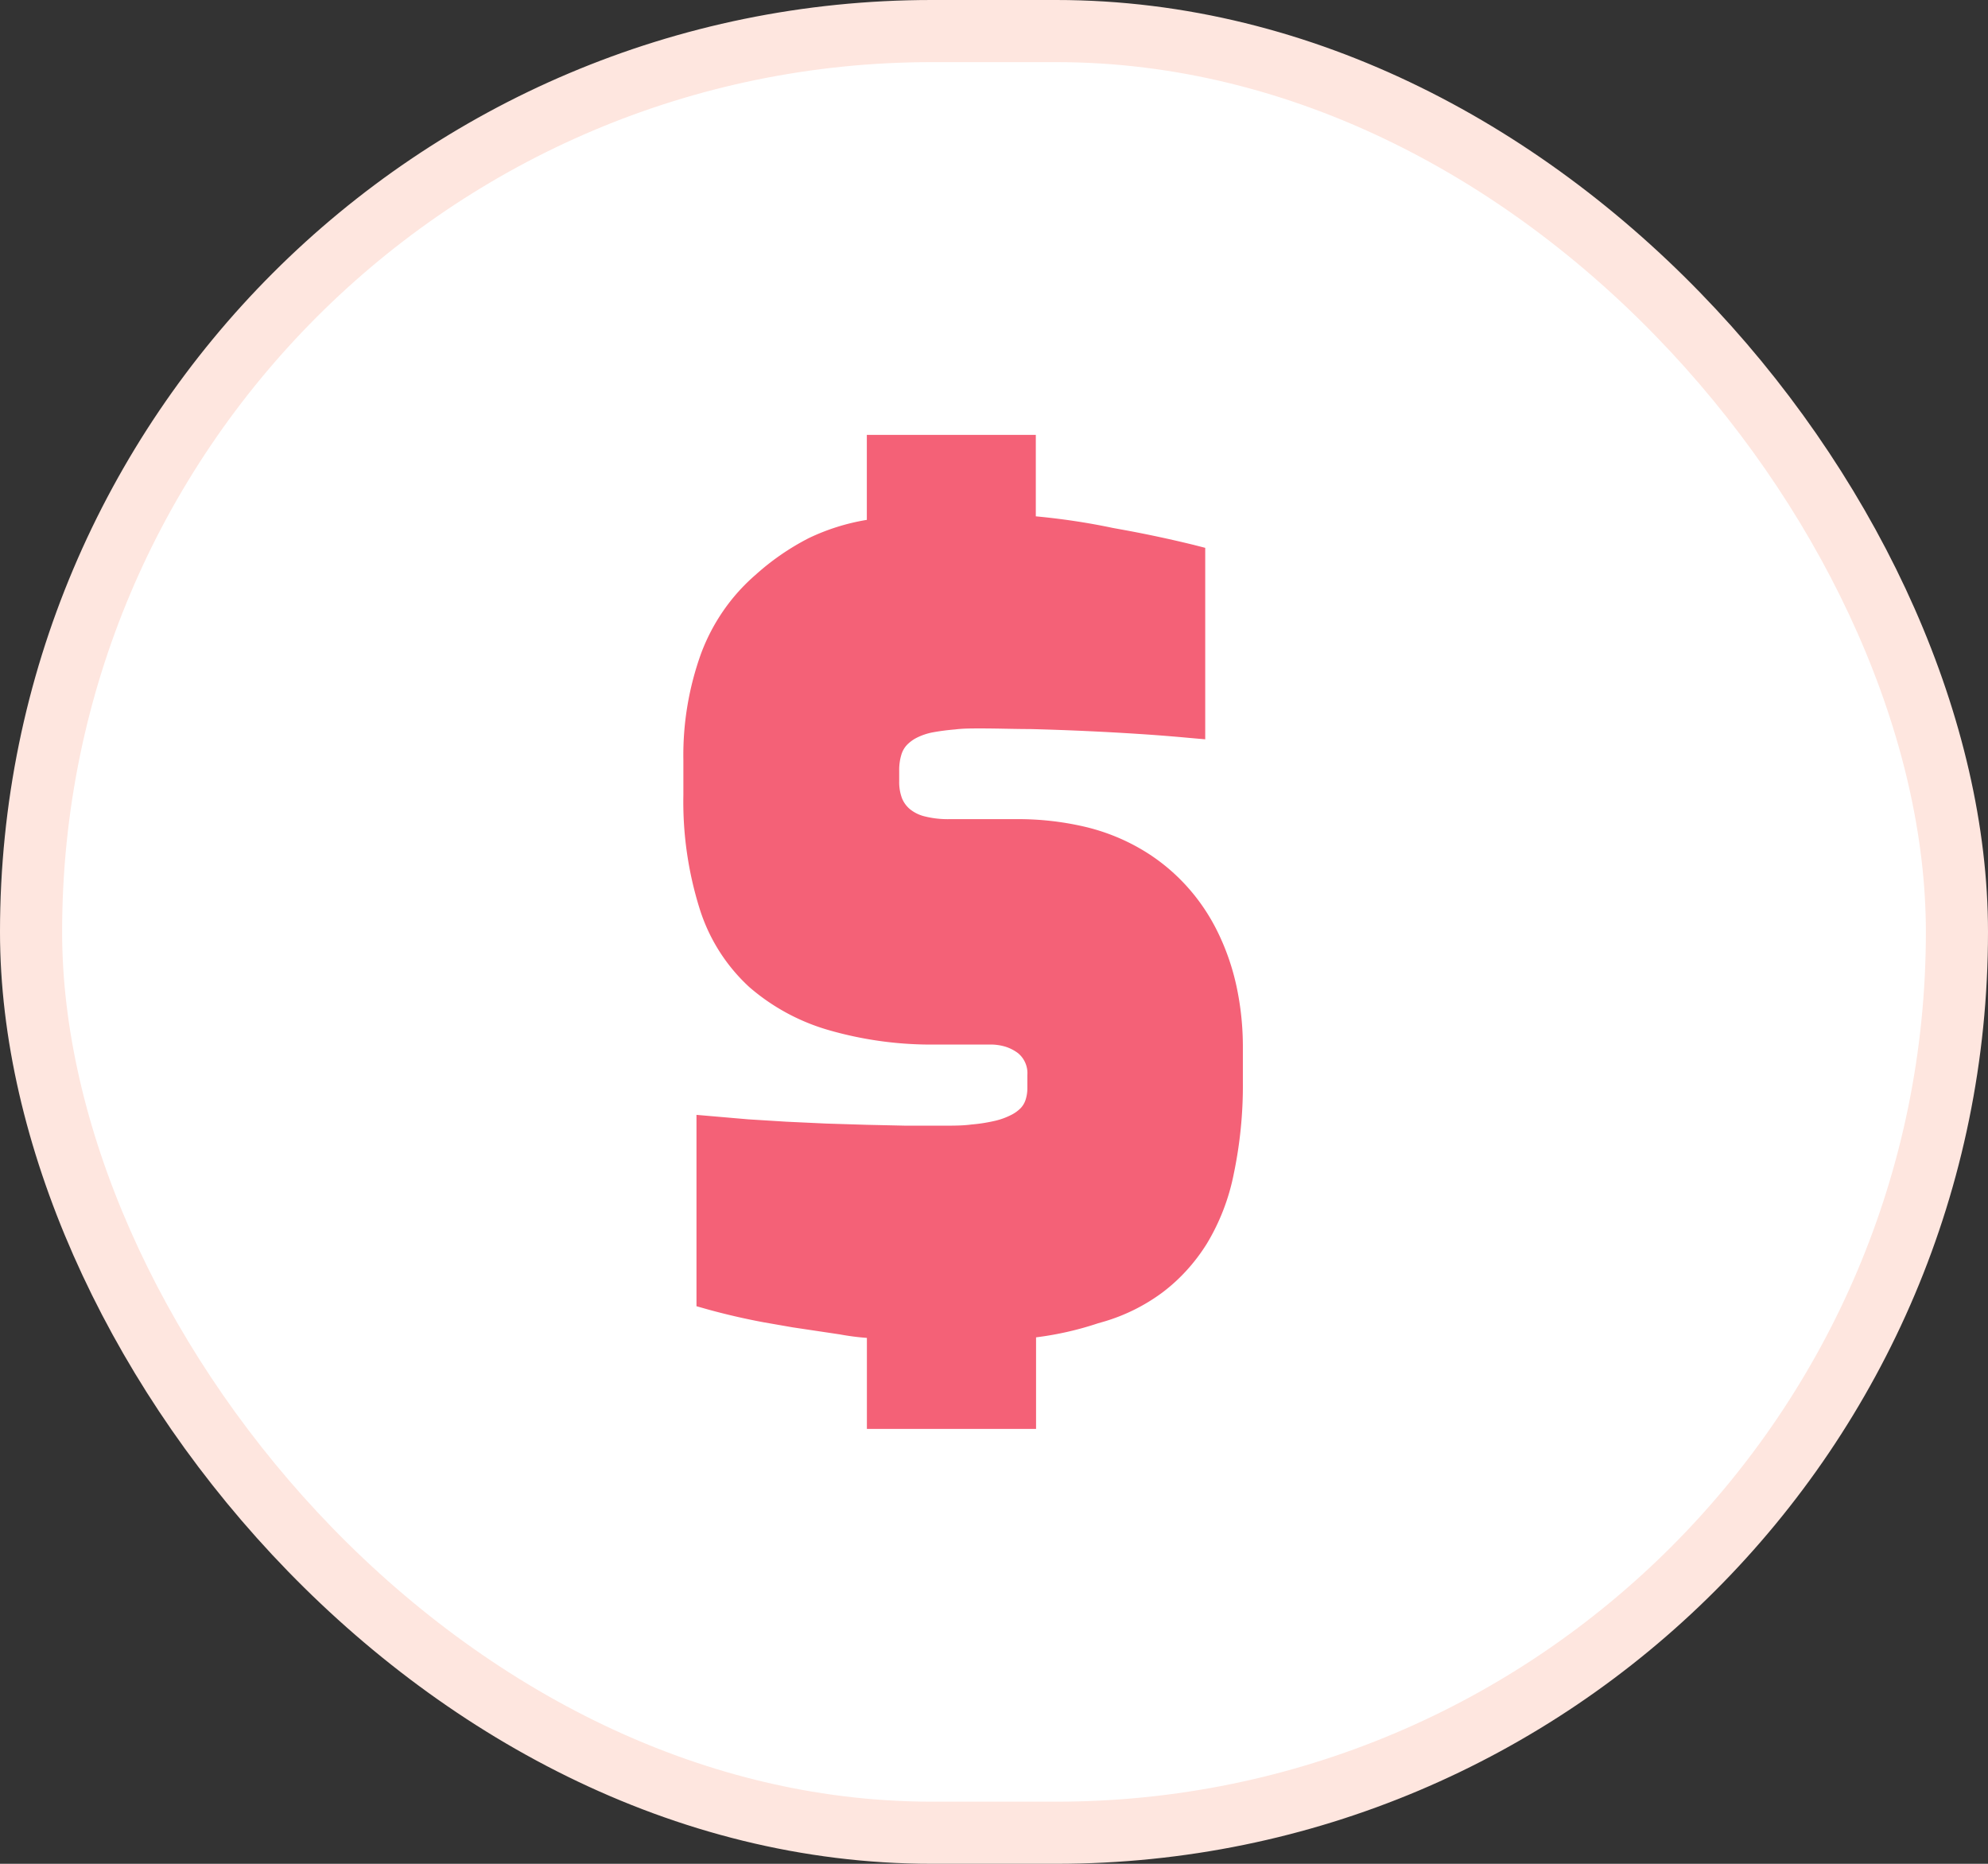
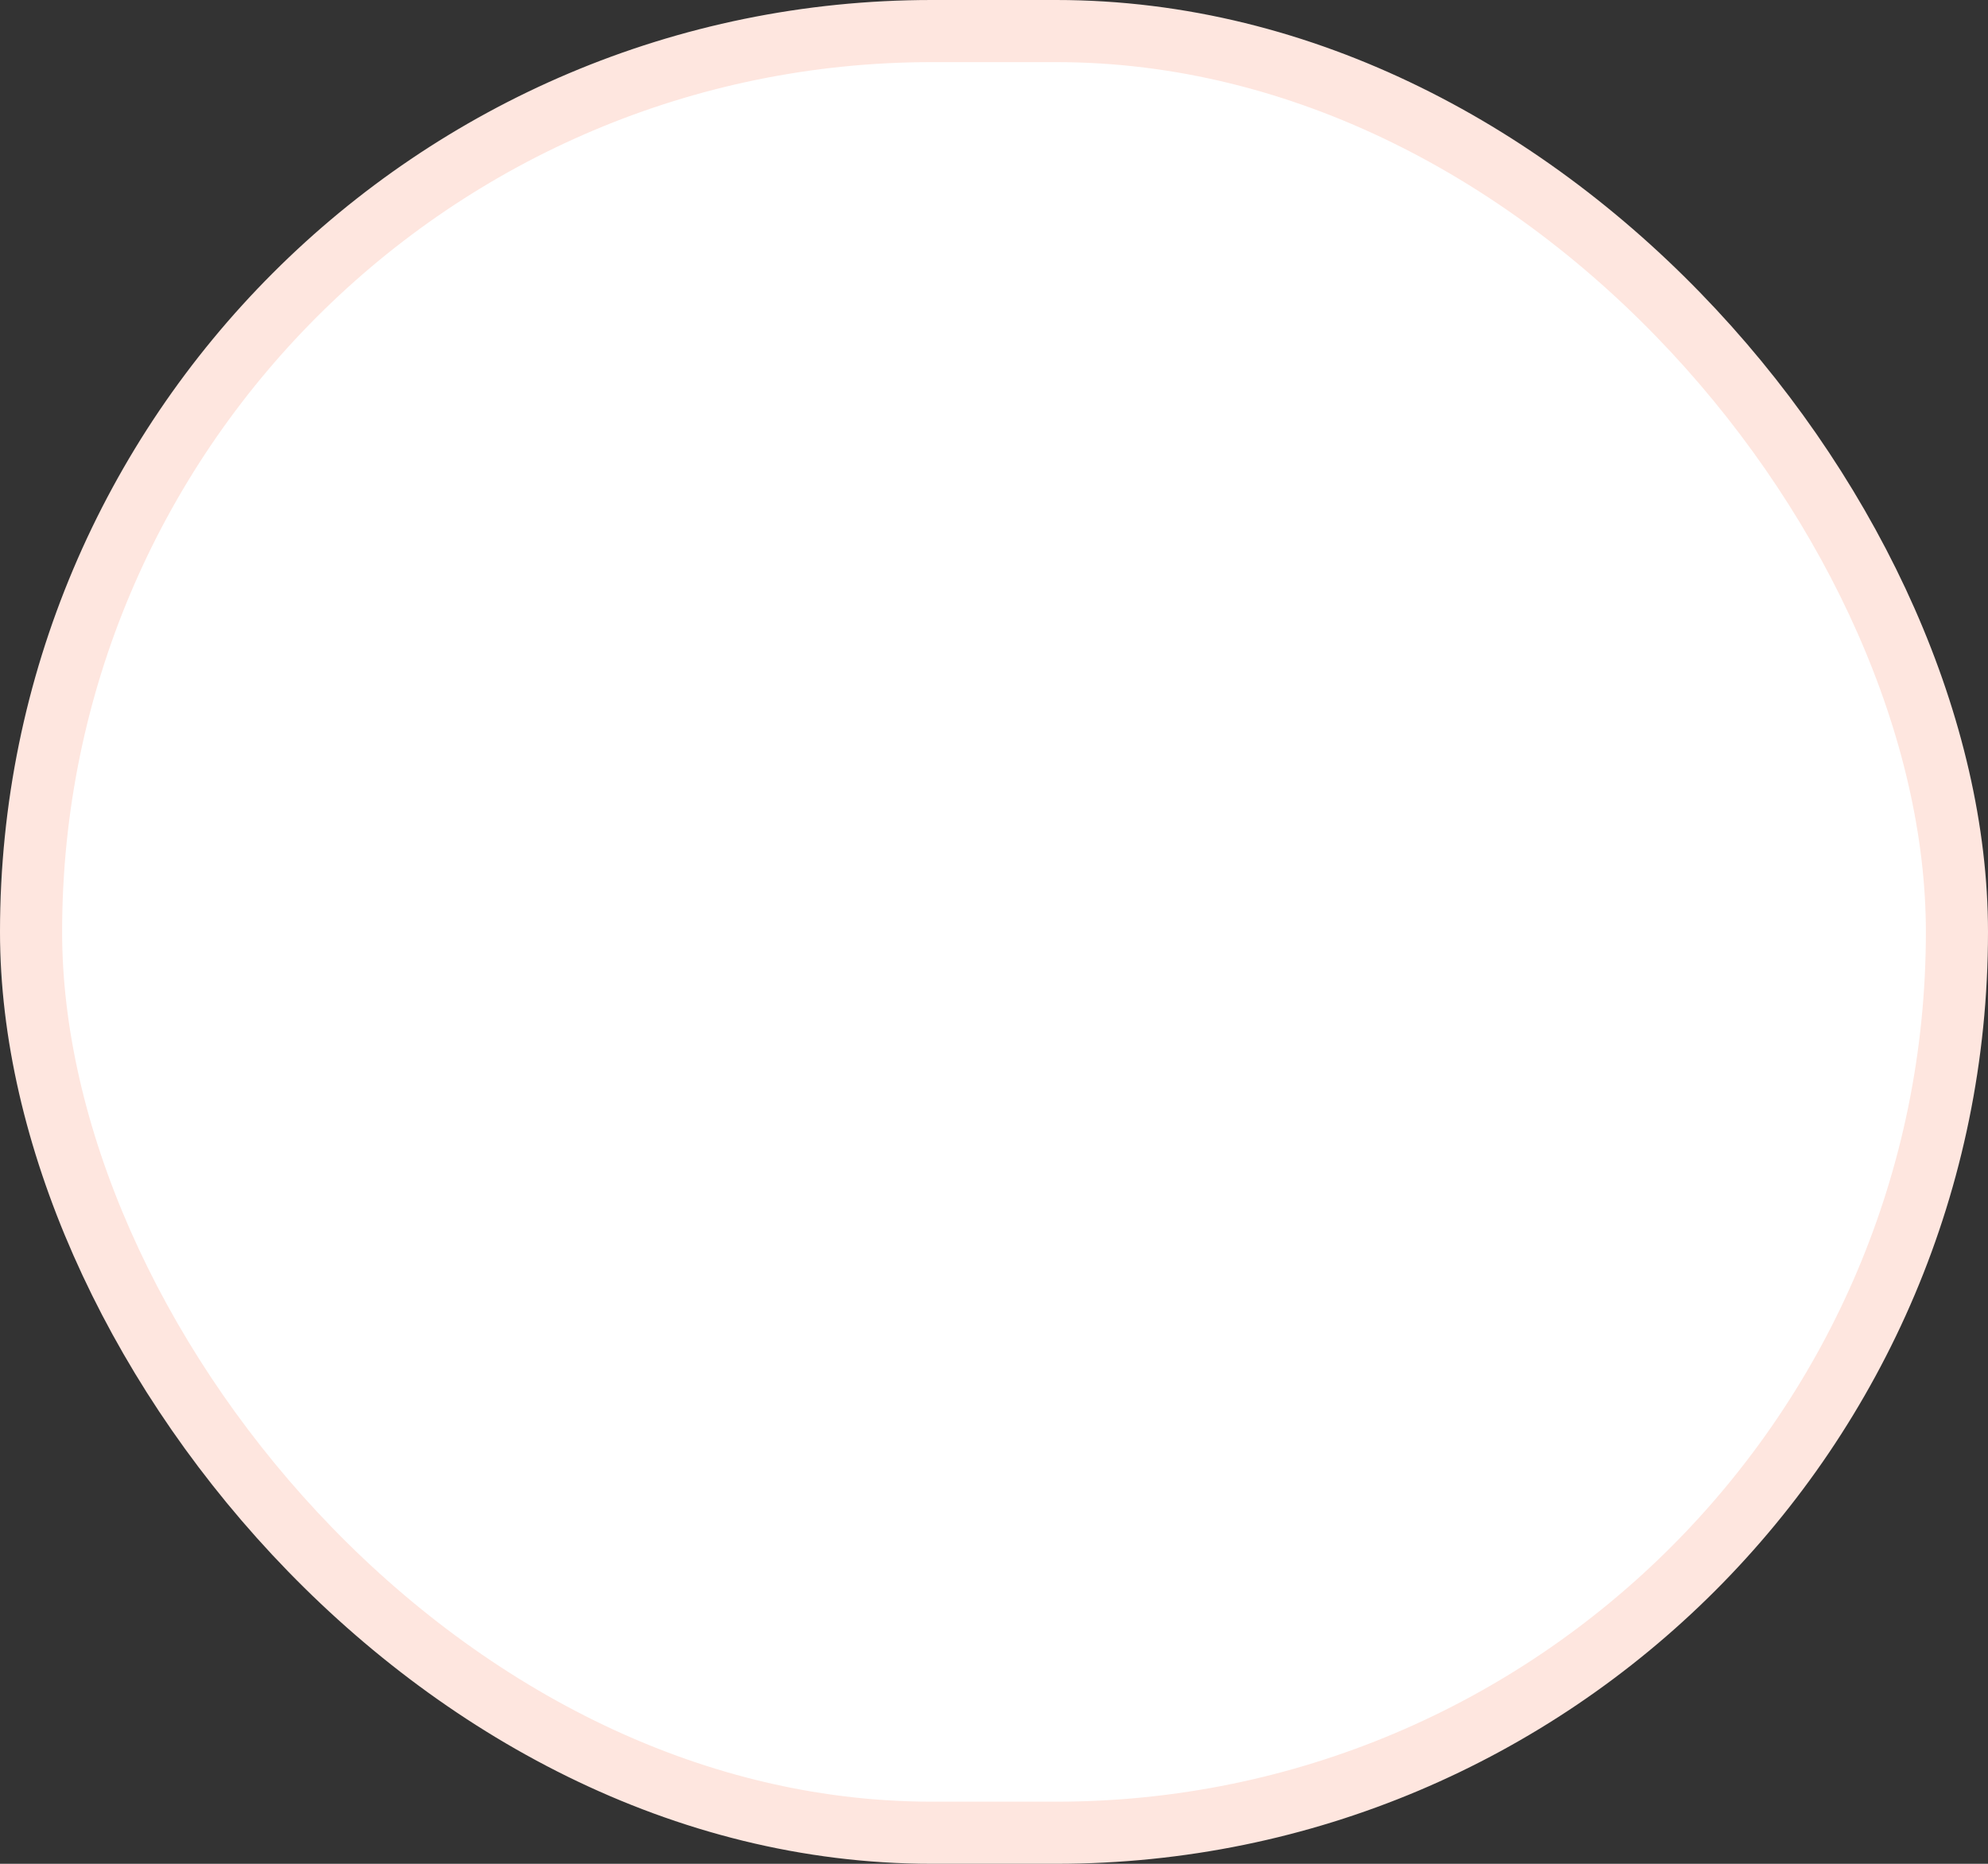
<svg xmlns="http://www.w3.org/2000/svg" width="32" height="30" fill="none" viewBox="0 0 32 30">
  <rect x="0" y="0" width="32" height="30" fill="#333333" stroke="none" />
  <rect width="31" height="29" x=".5" y=".5" fill="#fff" rx="14.5" />
  <rect width="31" height="29" x=".5" y=".5" stroke="#FEE6DF" rx="14.5" />
  <g clip-path="url(#a)">
-     <path fill="#F46177" d="M13.956 21.535a3.904 3.904 0 0 1-.435-.056l-.763-.114-.47-.082a10.913 10.913 0 0 1-.897-.207l-.18-.051v-3.08l.834.072.612.038.642.03.65.02.632.014h.588c.178 0 .334 0 .469-.019.125-.01.25-.03.373-.058.09-.02.178-.052.26-.093a.58.58 0 0 0 .158-.112.355.355 0 0 0 .078-.13.608.608 0 0 0 .03-.202v-.199a.418.418 0 0 0-.15-.354.673.673 0 0 0-.202-.104.836.836 0 0 0-.25-.035h-.86a5.954 5.954 0 0 1-1.721-.228 3.375 3.375 0 0 1-1.294-.698 2.877 2.877 0 0 1-.8-1.266 5.754 5.754 0 0 1-.26-1.825v-.559a4.82 4.82 0 0 1 .286-1.721c.183-.49.484-.924.872-1.26a4.01 4.01 0 0 1 .862-.595c.297-.142.61-.24.933-.293V7h2.72v1.311c.415.039.828.1 1.236.186l.23.042a19.623 19.623 0 0 1 1.077.232l.184.047V11.9l-.262-.023c-.26-.024-.522-.045-.786-.062a44.926 44.926 0 0 0-1.766-.08c-.25 0-.52-.01-.802-.01-.149 0-.286 0-.41.016-.12.01-.24.025-.36.047a.994.994 0 0 0-.248.082.601.601 0 0 0-.167.12.394.394 0 0 0-.089.154.84.84 0 0 0-.036.26v.17a.743.743 0 0 0 .045.275.45.45 0 0 0 .125.173.6.6 0 0 0 .238.118c.132.033.268.048.405.045h1.071a4.72 4.72 0 0 1 1.093.12c.32.074.63.196.916.363.526.306.955.767 1.23 1.326.138.28.241.577.307.884.069.324.103.654.102.986v.56c.004.495-.046.99-.147 1.473a3.474 3.474 0 0 1-.434 1.123c-.19.304-.43.569-.71.781a3 3 0 0 1-.95.473l-.091.026a5.157 5.157 0 0 1-.997.226v1.478h-2.723v-1.47z" />
+     <path fill="#F46177" d="M13.956 21.535a3.904 3.904 0 0 1-.435-.056l-.763-.114-.47-.082a10.913 10.913 0 0 1-.897-.207l-.18-.051v-3.08l.834.072.612.038.642.03.65.02.632.014h.588c.178 0 .334 0 .469-.019.125-.01.25-.03.373-.058.09-.02.178-.052.26-.093a.58.58 0 0 0 .158-.112.355.355 0 0 0 .078-.13.608.608 0 0 0 .03-.202v-.199a.418.418 0 0 0-.15-.354.673.673 0 0 0-.202-.104.836.836 0 0 0-.25-.035h-.86a5.954 5.954 0 0 1-1.721-.228 3.375 3.375 0 0 1-1.294-.698 2.877 2.877 0 0 1-.8-1.266 5.754 5.754 0 0 1-.26-1.825v-.559a4.82 4.82 0 0 1 .286-1.721c.183-.49.484-.924.872-1.26a4.01 4.01 0 0 1 .862-.595c.297-.142.61-.24.933-.293V7h2.72v1.311c.415.039.828.1 1.236.186l.23.042a19.623 19.623 0 0 1 1.077.232l.184.047V11.9l-.262-.023c-.26-.024-.522-.045-.786-.062a44.926 44.926 0 0 0-1.766-.08c-.25 0-.52-.01-.802-.01-.149 0-.286 0-.41.016-.12.01-.24.025-.36.047a.994.994 0 0 0-.248.082.601.601 0 0 0-.167.12.394.394 0 0 0-.089.154.84.84 0 0 0-.036.26v.17a.743.743 0 0 0 .045.275.45.45 0 0 0 .125.173.6.6 0 0 0 .238.118c.132.033.268.048.405.045h1.071a4.72 4.72 0 0 1 1.093.12c.32.074.63.196.916.363.526.306.955.767 1.23 1.326.138.28.241.577.307.884.069.324.103.654.102.986v.56c.004.495-.046.99-.147 1.473a3.474 3.474 0 0 1-.434 1.123c-.19.304-.43.569-.71.781a3 3 0 0 1-.95.473l-.091.026v1.478h-2.723v-1.47z" />
  </g>
  <defs>
    <clipPath id="a">
-       <path fill="#fff" d="M0 0h16v16H0z" transform="translate(8 7)" />
-     </clipPath>
+       </clipPath>
  </defs>
</svg>